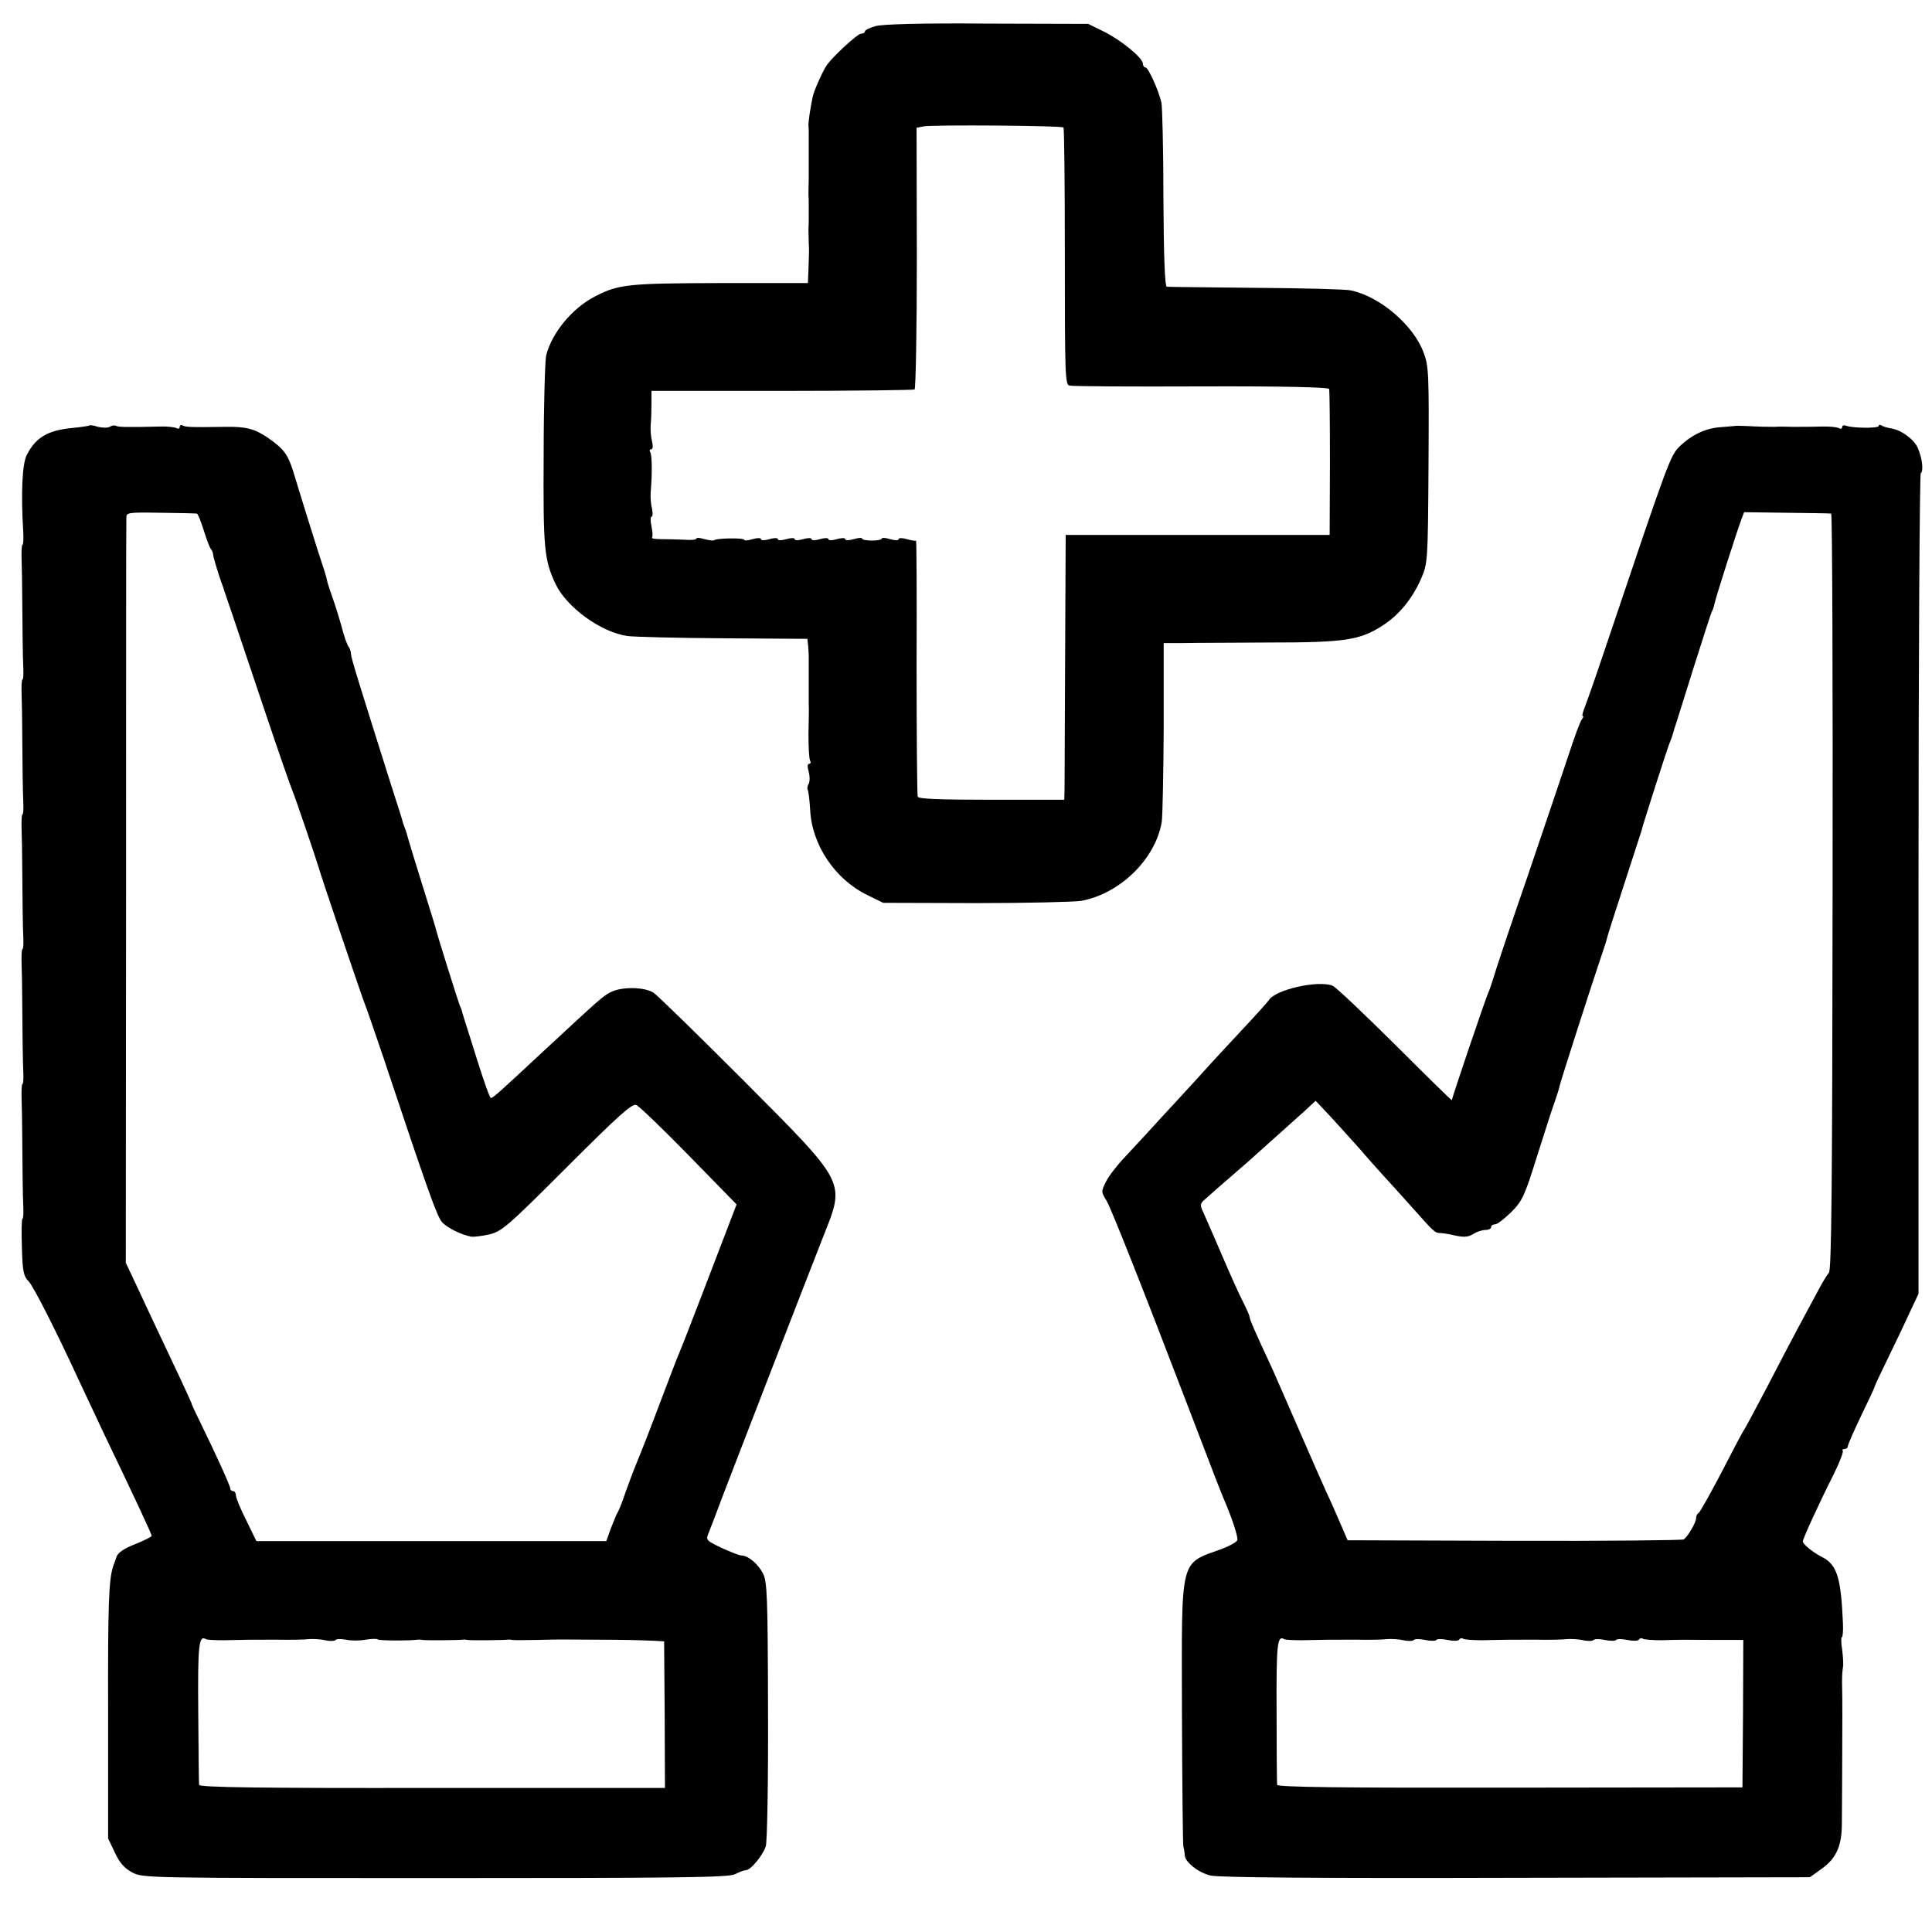
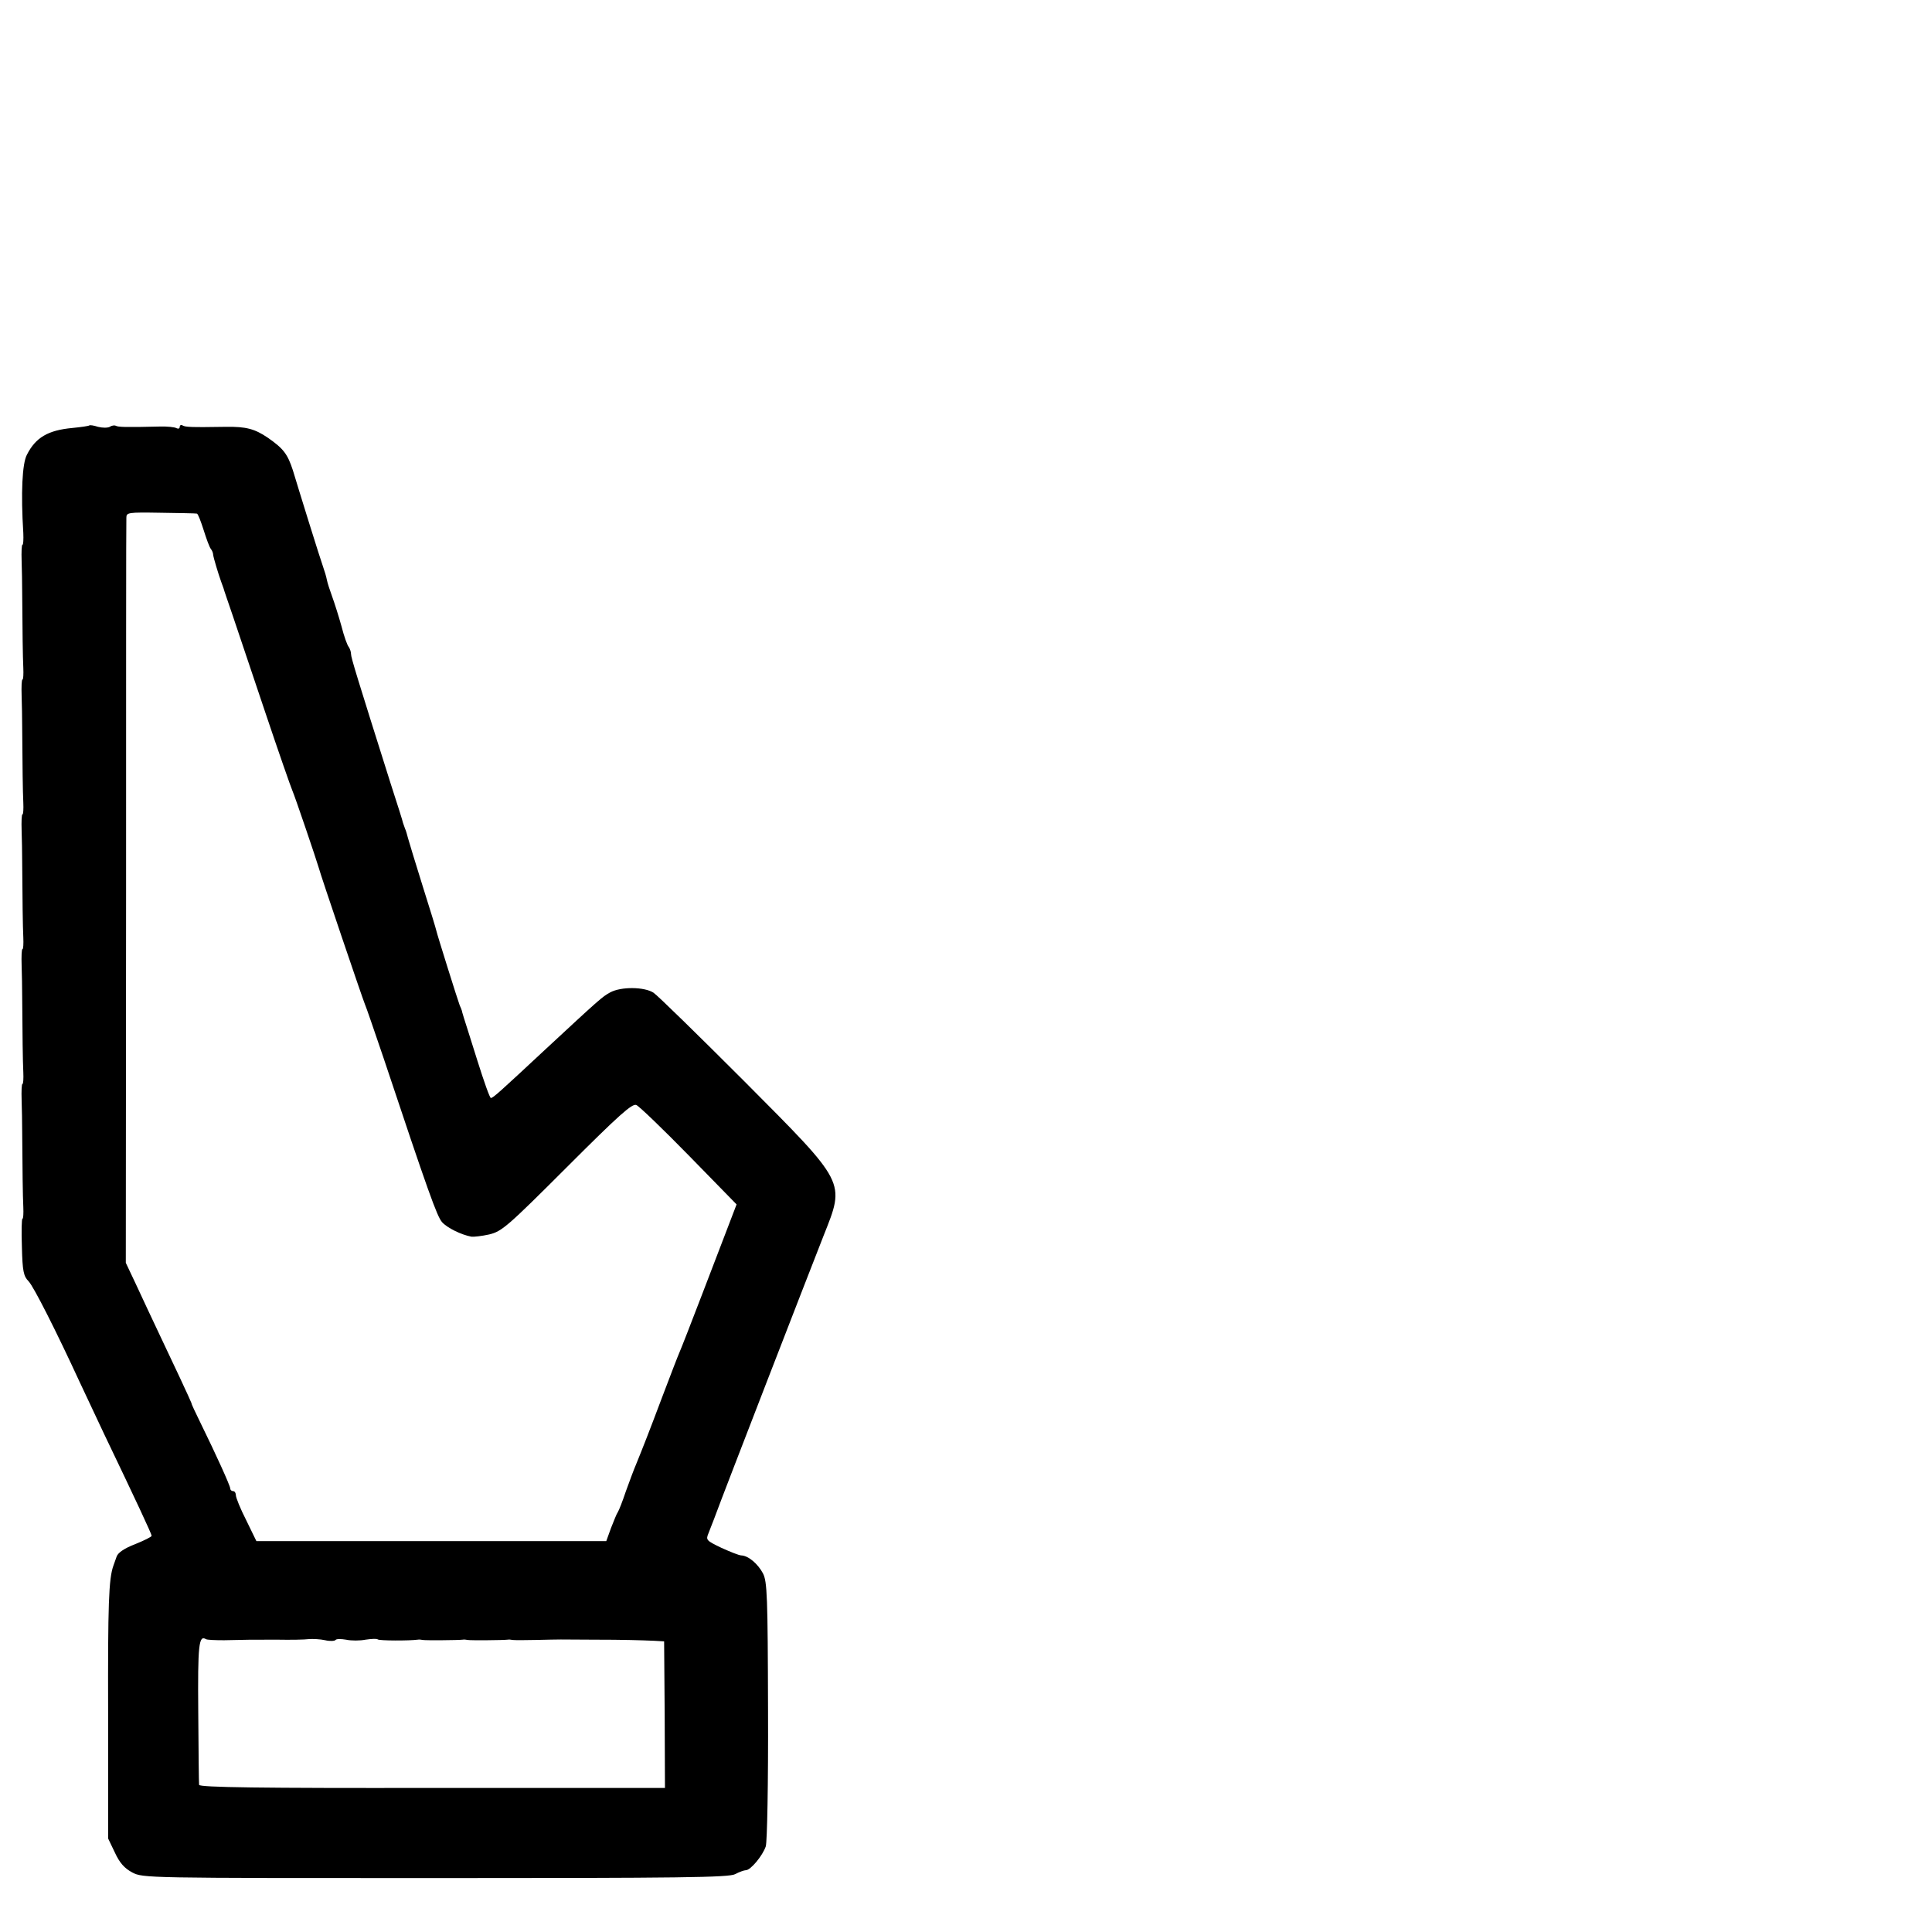
<svg xmlns="http://www.w3.org/2000/svg" version="1.0" width="688pt" height="688pt" viewBox="0 0 688 688" preserveAspectRatio="xMidYMid meet">
  <g transform="translate(0,688) scale(0.1,-0.1)" fill="#000000" stroke="none">
-     <path d="M3118 6787 c-21 -6 -38 -14 -38 -19 0 -4 -6 -8 -14 -8 -12 0 -97 -78 -121 -111 -15 -21 -46 -91 -51 -114 -8 -38 -16 -90 -15 -102 1 -7 1 -20 1 -28 0 -8 0 -22 0 -30 0 -8 0 -22 0 -30 0 -22 0 -44 0 -100 -1 -27 -1 -56 -1 -62 1 -7 1 -24 1 -38 0 -14 0 -32 0 -40 0 -8 0 -27 -1 -42 0 -16 1 -37 1 -48 1 -11 1 -26 1 -32 0 -7 -1 -35 -2 -62 l-2 -49 -313 0 c-327 -1 -360 -4 -444 -47 -81 -41 -154 -129 -175 -210 -4 -16 -9 -176 -9 -355 -2 -335 2 -373 42 -459 39 -83 162 -173 257 -186 22 -3 175 -7 340 -8 l300 -2 3 -25 c1 -14 2 -31 2 -37 0 -7 0 -20 0 -28 0 -8 0 -22 0 -30 0 -8 0 -22 0 -30 0 -8 0 -22 0 -30 0 -8 0 -22 0 -30 0 -8 0 -21 0 -27 1 -7 0 -52 -1 -100 0 -48 2 -91 6 -97 3 -6 2 -11 -4 -11 -6 0 -6 -11 -1 -29 4 -15 4 -34 0 -42 -5 -7 -6 -17 -4 -21 3 -5 7 -37 9 -72 6 -124 88 -247 203 -303 l57 -28 330 -1 c182 0 350 4 375 8 138 25 265 149 287 281 3 18 6 168 7 335 l0 302 71 0 c38 1 177 1 308 2 265 0 319 8 400 60 58 37 106 95 138 168 23 54 24 60 26 404 2 327 1 352 -18 402 -37 98 -157 199 -259 220 -19 4 -172 8 -340 9 -168 2 -310 3 -315 4 -7 1 -11 112 -12 314 0 171 -4 325 -7 341 -10 44 -47 126 -57 126 -5 0 -9 6 -9 13 0 21 -79 85 -140 115 l-55 27 -360 1 c-234 2 -373 -2 -397 -9z m669 -361 c3 -2 5 -210 5 -460 0 -415 1 -456 16 -459 10 -3 221 -4 469 -3 294 1 454 -3 456 -9 2 -5 3 -125 3 -265 l-1 -255 -470 0 -470 0 -2 -430 c-1 -236 -2 -449 -2 -471 l-1 -42 -259 0 c-191 0 -260 3 -263 11 -2 7 -4 215 -4 464 1 248 0 450 -2 448 -2 -2 -17 1 -33 5 -16 5 -29 5 -29 0 0 -5 -13 -5 -30 0 -16 5 -30 6 -30 2 0 -4 -16 -7 -35 -7 -19 0 -35 3 -35 7 0 4 -13 3 -30 -2 -17 -5 -30 -5 -30 0 0 5 -13 5 -30 0 -17 -5 -30 -5 -30 0 0 5 -13 5 -30 0 -17 -5 -30 -5 -30 0 0 5 -13 5 -30 0 -17 -5 -30 -5 -30 0 0 5 -13 5 -30 0 -17 -5 -30 -5 -30 0 0 5 -13 5 -30 0 -17 -5 -30 -5 -30 0 0 5 -13 5 -30 0 -16 -5 -30 -6 -30 -2 0 7 -100 6 -107 -2 -3 -2 -18 0 -34 4 -16 5 -29 6 -29 2 0 -4 -19 -6 -42 -4 -24 1 -61 2 -82 2 -22 0 -37 2 -34 6 3 3 2 21 -2 40 -4 18 -4 34 0 34 5 0 5 12 2 28 -4 15 -6 41 -5 57 6 66 5 133 -1 144 -4 6 -3 11 3 11 6 0 7 11 3 28 -4 15 -6 41 -5 57 2 17 3 51 3 76 l0 47 465 0 c255 0 468 3 472 5 4 3 8 214 8 469 l-1 463 25 5 c31 6 491 3 498 -4z" />
    <path d="M318 5365 c-2 -2 -29 -6 -60 -9 -87 -8 -131 -34 -162 -95 -17 -31 -22 -137 -13 -279 1 -23 0 -42 -3 -42 -3 0 -4 -26 -3 -57 1 -32 2 -83 2 -113 1 -138 2 -228 4 -268 1 -23 0 -42 -3 -42 -3 0 -4 -26 -3 -57 1 -32 2 -83 2 -113 1 -138 2 -228 4 -268 1 -23 0 -42 -3 -42 -3 0 -4 -26 -3 -57 1 -32 2 -83 2 -113 1 -138 2 -228 4 -268 1 -23 0 -42 -3 -42 -3 0 -4 -26 -3 -57 1 -32 2 -83 2 -113 1 -138 2 -228 4 -268 1 -23 0 -42 -3 -42 -3 0 -4 -26 -3 -57 1 -32 2 -83 2 -113 1 -138 2 -228 4 -268 1 -23 0 -42 -3 -42 -3 0 -4 -45 -2 -101 2 -86 6 -104 24 -122 18 -19 98 -177 181 -357 14 -30 53 -113 87 -185 117 -244 170 -358 170 -364 0 -4 -27 -17 -59 -30 -39 -15 -62 -31 -66 -45 -4 -11 -9 -25 -11 -31 -17 -47 -20 -137 -19 -526 l0 -446 24 -50 c17 -37 34 -56 62 -71 38 -20 48 -20 1079 -20 872 0 1046 2 1068 14 15 8 32 14 38 14 17 0 60 52 71 85 5 17 9 223 8 485 -1 406 -3 458 -18 487 -18 34 -52 63 -77 64 -8 0 -40 13 -71 27 -54 26 -56 28 -46 52 5 14 18 45 27 70 22 61 331 858 383 990 77 194 82 183 -282 549 -164 164 -309 306 -324 316 -33 21 -115 22 -154 1 -28 -15 -40 -26 -233 -205 -161 -150 -184 -171 -192 -171 -4 0 -25 60 -48 133 -23 72 -44 141 -48 152 -3 11 -7 22 -7 25 -1 3 -4 12 -8 20 -7 18 -80 251 -83 265 -1 6 -23 78 -49 160 -26 83 -49 159 -52 170 -3 11 -7 27 -11 35 -3 8 -6 17 -7 20 0 3 -20 66 -44 140 -119 377 -141 448 -141 461 0 8 -4 19 -8 25 -5 5 -17 38 -26 74 -10 36 -25 83 -33 105 -8 22 -17 49 -19 60 -2 11 -8 31 -13 45 -5 14 -28 86 -51 160 -23 74 -49 158 -57 185 -19 58 -33 77 -89 116 -47 32 -78 40 -149 39 -126 -2 -145 -1 -155 5 -5 3 -10 1 -10 -5 0 -6 -5 -8 -11 -5 -6 4 -34 7 -62 6 -120 -3 -147 -2 -155 3 -4 2 -14 1 -21 -4 -8 -4 -26 -4 -42 0 -15 5 -29 7 -31 5z m383 -314 c4 0 14 -27 24 -58 10 -32 21 -62 26 -68 4 -5 8 -14 8 -20 1 -11 19 -70 28 -95 3 -8 7 -19 9 -25 1 -5 16 -48 32 -95 16 -47 68 -202 116 -345 48 -143 92 -269 97 -280 9 -20 86 -247 94 -275 6 -24 155 -463 164 -485 5 -11 34 -96 66 -190 160 -480 191 -566 209 -587 19 -21 68 -45 105 -52 7 -1 36 2 63 8 45 11 63 26 277 240 186 186 232 227 247 221 11 -5 95 -86 188 -181 l169 -173 -26 -68 c-14 -37 -58 -151 -97 -253 -39 -102 -75 -194 -80 -205 -5 -11 -32 -81 -60 -155 -50 -133 -71 -186 -95 -245 -7 -16 -23 -59 -36 -95 -12 -36 -25 -69 -29 -75 -4 -5 -14 -31 -24 -56 l-17 -47 -623 0 -623 0 -36 74 c-21 41 -37 81 -37 89 0 8 -4 15 -10 15 -5 0 -10 4 -10 9 0 10 -52 124 -106 234 -18 37 -33 68 -32 70 0 1 -19 43 -42 92 -45 96 -101 213 -157 334 l-35 74 1 1316 c0 724 0 1325 1 1337 0 19 5 20 123 18 67 -1 125 -2 128 -3z m97 -4012 c86 2 90 2 187 2 50 -1 101 0 115 2 14 1 40 0 58 -4 17 -4 34 -3 37 1 3 4 19 4 37 1 18 -4 50 -4 70 0 21 3 40 4 43 1 5 -5 114 -5 143 -1 4 1 12 0 17 -1 10 -2 128 -1 143 1 4 1 12 0 17 -1 10 -2 128 -1 143 1 4 1 12 0 17 -1 6 -1 44 -1 85 0 88 2 78 2 200 1 114 0 173 -2 220 -4 l35 -2 2 -261 1 -261 -829 0 c-609 -1 -829 2 -830 11 -1 6 -2 124 -3 261 -2 237 2 273 27 258 4 -3 34 -4 65 -4z" />
-     <path d="M6177 5363 c-1 0 -22 -2 -47 -4 -54 -3 -104 -26 -148 -68 -34 -33 -40 -50 -258 -697 -35 -105 -71 -208 -79 -228 -8 -20 -12 -36 -9 -36 4 0 2 -6 -3 -12 -6 -7 -26 -62 -46 -123 -20 -60 -86 -256 -147 -435 -62 -179 -116 -341 -121 -360 -6 -19 -14 -44 -19 -55 -10 -21 -130 -376 -130 -383 0 -2 -91 87 -202 198 -112 111 -212 206 -223 210 -53 20 -202 -14 -226 -51 -3 -5 -44 -51 -91 -101 -48 -51 -99 -107 -115 -124 -15 -17 -67 -74 -114 -125 -48 -52 -99 -107 -114 -124 -15 -16 -50 -54 -77 -83 -28 -29 -59 -69 -69 -89 -18 -36 -18 -37 1 -68 16 -26 129 -311 295 -745 84 -220 118 -308 126 -325 28 -66 49 -130 45 -140 -2 -6 -26 -20 -53 -30 -154 -57 -145 -19 -144 -585 1 -250 3 -464 5 -475 3 -11 5 -25 5 -32 2 -25 49 -62 92 -72 30 -7 381 -10 1089 -8 l1045 2 42 30 c52 37 72 82 72 160 0 33 1 110 1 170 1 165 1 293 0 313 -1 33 0 57 3 76 2 10 0 38 -3 62 -4 24 -4 44 -1 44 3 0 5 21 4 47 -7 165 -21 211 -74 238 -35 18 -69 46 -69 56 0 9 55 130 110 239 21 43 36 81 32 84 -3 3 0 6 6 6 7 0 12 4 12 9 0 5 21 54 47 108 26 54 48 100 48 103 0 3 22 50 49 105 27 55 62 129 78 164 l30 64 0 1459 c0 802 4 1461 8 1463 10 6 6 50 -9 86 -11 31 -57 66 -94 73 -15 2 -31 7 -37 11 -5 3 -10 3 -10 -2 0 -9 -93 -8 -116 1 -8 3 -14 1 -14 -5 0 -6 -5 -7 -11 -4 -6 4 -34 7 -62 6 -29 -1 -74 -1 -102 -1 -27 1 -57 1 -65 0 -18 0 -50 0 -103 3 -21 1 -39 1 -40 0z m344 -312 c4 0 6 -606 5 -1344 -1 -1053 -4 -1347 -13 -1359 -7 -8 -27 -41 -44 -74 -17 -32 -46 -86 -64 -119 -18 -33 -67 -127 -110 -210 -43 -82 -82 -155 -87 -161 -4 -6 -40 -74 -79 -150 -40 -76 -76 -140 -80 -142 -5 -2 -9 -10 -9 -18 0 -16 -29 -65 -44 -76 -5 -3 -277 -6 -603 -5 l-594 2 -26 60 c-14 33 -36 83 -49 110 -13 28 -57 129 -99 225 -42 96 -84 193 -94 215 -63 135 -81 177 -81 185 0 4 -9 25 -20 47 -20 39 -43 90 -100 223 -18 41 -38 87 -45 103 -11 22 -11 29 -1 40 11 10 78 69 158 138 37 33 162 145 202 181 l41 38 51 -54 c27 -30 75 -82 105 -116 29 -34 68 -77 84 -95 17 -18 59 -65 95 -105 88 -99 89 -100 108 -101 9 0 26 -3 37 -5 45 -11 61 -11 82 2 12 8 31 14 43 14 11 0 20 5 20 10 0 6 6 10 14 10 8 0 33 20 57 43 40 40 48 57 92 198 27 85 55 173 64 197 8 23 16 48 17 55 2 13 117 370 148 461 11 32 21 63 22 70 1 6 29 92 61 191 32 99 59 182 60 185 3 16 88 281 99 310 8 19 14 38 15 42 1 4 3 13 6 20 2 7 32 100 65 207 34 107 63 198 66 203 3 4 7 16 9 26 3 19 81 262 96 302 l10 26 152 -2 c84 -1 155 -2 158 -3z m-1883 -4012 c86 2 90 2 187 2 50 -1 101 0 115 2 14 1 40 0 58 -4 17 -4 34 -3 37 1 3 4 21 4 40 0 19 -4 37 -4 40 0 3 4 21 4 40 0 20 -4 38 -4 41 1 3 5 10 7 15 3 6 -3 36 -5 67 -5 86 2 90 2 187 2 50 -1 101 0 115 2 14 1 40 0 58 -4 17 -4 34 -3 37 1 3 4 21 4 40 0 19 -4 37 -4 40 0 3 4 21 4 40 0 20 -4 38 -4 41 1 3 5 10 7 15 3 6 -3 36 -5 67 -5 64 2 70 2 199 1 l91 0 -1 -263 -2 -262 -827 -1 c-603 -1 -828 2 -830 10 -1 6 -2 124 -2 261 -1 237 2 273 27 258 4 -3 34 -4 65 -4z" />
  </g>
</svg>